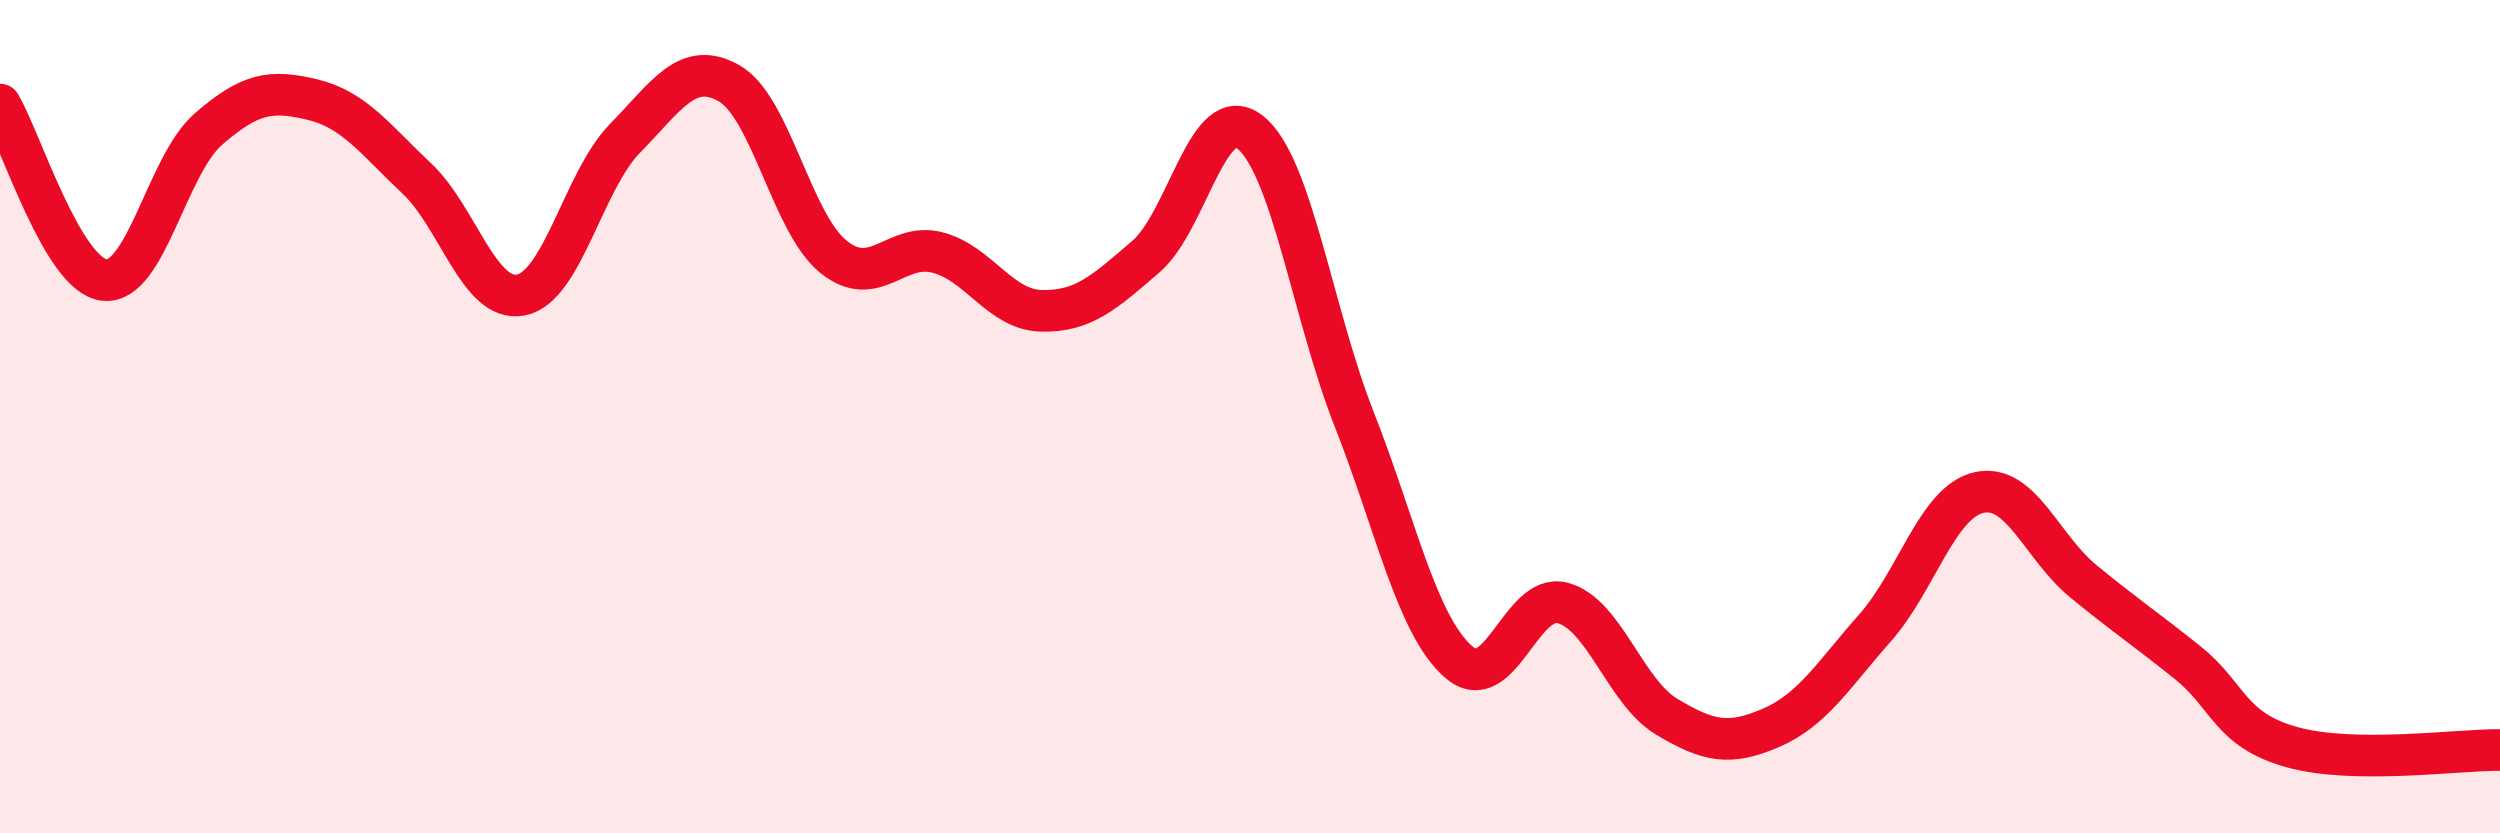
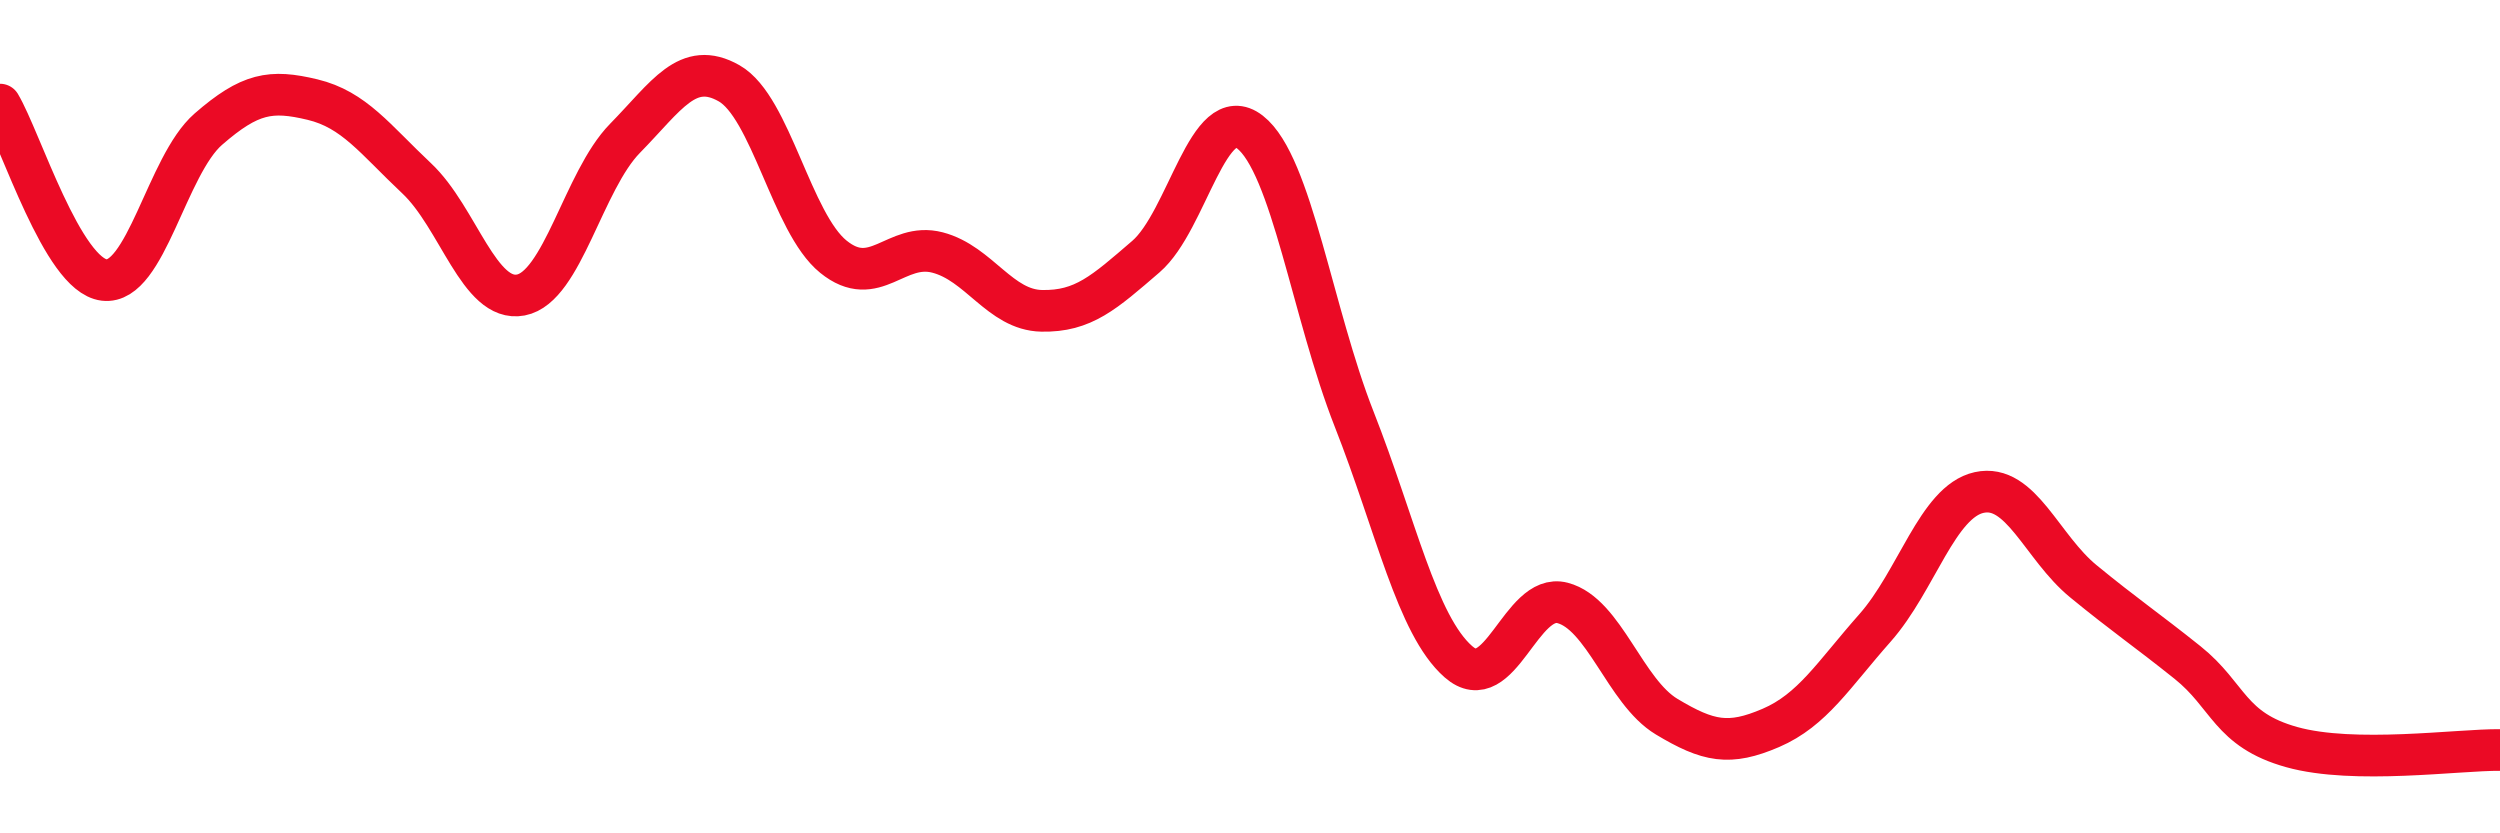
<svg xmlns="http://www.w3.org/2000/svg" width="60" height="20" viewBox="0 0 60 20">
-   <path d="M 0,2.51 C 0.5,3.35 1.5,6.6 2.5,6.72 C 3.5,6.84 4,3.97 5,3.1 C 6,2.23 6.5,2.15 7.5,2.39 C 8.5,2.63 9,3.34 10,4.28 C 11,5.22 11.5,7.27 12.5,7.08 C 13.5,6.89 14,4.34 15,3.32 C 16,2.3 16.5,1.43 17.5,2 C 18.5,2.57 19,5.35 20,6.16 C 21,6.97 21.5,5.8 22.5,6.06 C 23.5,6.32 24,7.44 25,7.46 C 26,7.48 26.5,7.02 27.5,6.16 C 28.5,5.3 29,2.39 30,3.17 C 31,3.95 31.5,7.52 32.5,10.06 C 33.5,12.6 34,15 35,15.88 C 36,16.76 36.5,14.21 37.5,14.47 C 38.5,14.73 39,16.6 40,17.2 C 41,17.8 41.5,17.9 42.5,17.47 C 43.5,17.04 44,16.2 45,15.07 C 46,13.94 46.5,12.04 47.5,11.82 C 48.5,11.6 49,13.13 50,13.95 C 51,14.77 51.5,15.1 52.5,15.9 C 53.5,16.7 53.5,17.51 55,17.93 C 56.5,18.35 59,17.99 60,18L60 20L0 20Z" fill="#EB0A25" opacity="0.1" stroke-linecap="round" stroke-linejoin="round" />
  <path d="M 0,2.51 C 0.5,3.35 1.5,6.6 2.5,6.72 C 3.5,6.84 4,3.97 5,3.1 C 6,2.23 6.5,2.15 7.5,2.39 C 8.5,2.63 9,3.34 10,4.28 C 11,5.22 11.5,7.27 12.5,7.08 C 13.5,6.89 14,4.34 15,3.32 C 16,2.3 16.5,1.43 17.5,2 C 18.5,2.57 19,5.35 20,6.16 C 21,6.97 21.5,5.8 22.5,6.06 C 23.5,6.32 24,7.44 25,7.46 C 26,7.48 26.5,7.02 27.5,6.16 C 28.5,5.3 29,2.39 30,3.17 C 31,3.95 31.5,7.52 32.5,10.06 C 33.5,12.6 34,15 35,15.88 C 36,16.76 36.5,14.21 37.5,14.47 C 38.5,14.73 39,16.6 40,17.2 C 41,17.8 41.5,17.9 42.5,17.47 C 43.5,17.04 44,16.2 45,15.07 C 46,13.94 46.5,12.04 47.5,11.82 C 48.5,11.6 49,13.13 50,13.95 C 51,14.77 51.5,15.1 52.5,15.9 C 53.5,16.7 53.5,17.51 55,17.93 C 56.5,18.35 59,17.99 60,18" stroke="#EB0A25" stroke-width="1" fill="none" stroke-linecap="round" stroke-linejoin="round" />
</svg>